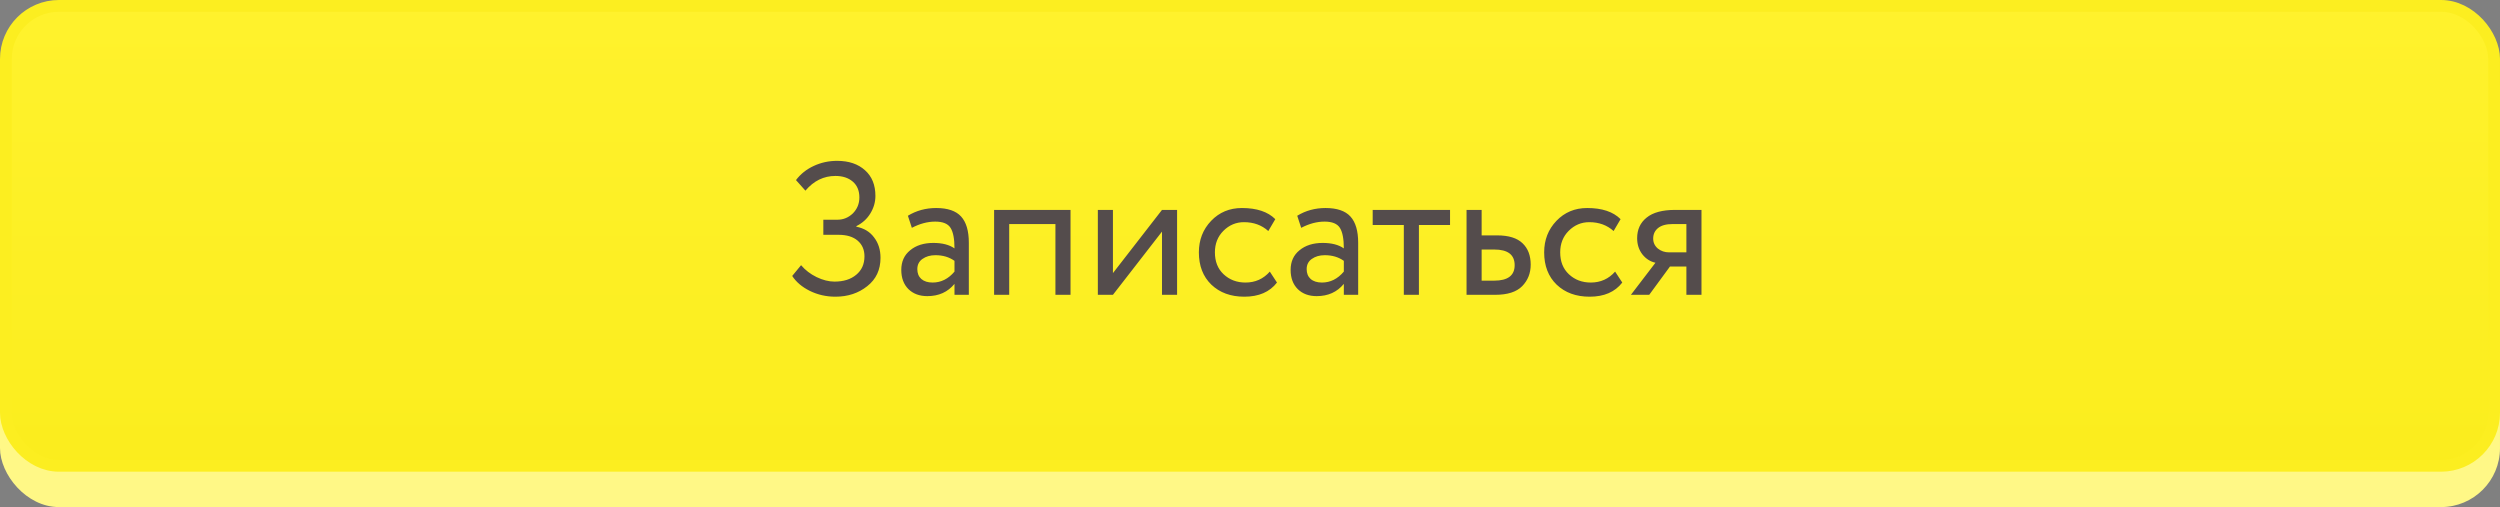
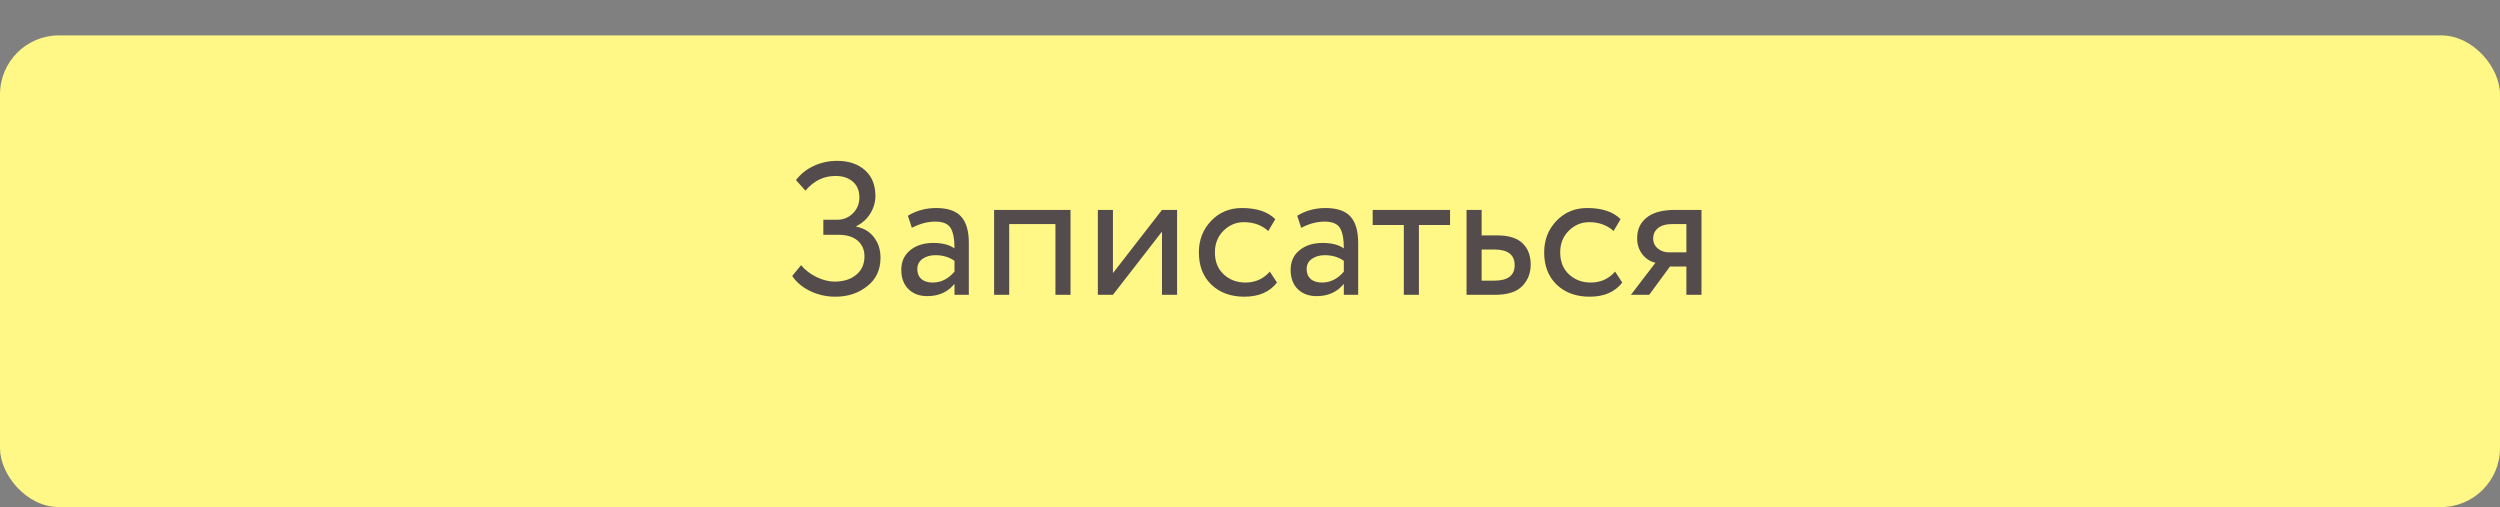
<svg xmlns="http://www.w3.org/2000/svg" width="212" height="43" viewBox="0 0 212 43" fill="none">
  <rect x="0" y="0" width="212" height="43" fill="#808080" stroke="none" />
  <rect y="3" width="212" height="40" rx="5" fill="#FFF886" />
-   <rect x="0.5" y="0.5" width="211" height="39" rx="4.5" fill="url(#paint0_linear)" stroke="#FCEE20" />
-   <path d="M70.843 25.16C70.064 25.16 69.339 24.995 68.667 24.664C68.006 24.333 67.51 23.912 67.179 23.4L67.931 22.488C68.283 22.904 68.72 23.24 69.243 23.496C69.776 23.752 70.283 23.88 70.763 23.88C71.531 23.88 72.144 23.688 72.603 23.304C73.072 22.92 73.307 22.397 73.307 21.736C73.307 21.181 73.115 20.739 72.731 20.408C72.347 20.077 71.808 19.912 71.115 19.912H69.819V18.632H71.019C71.51 18.632 71.942 18.456 72.315 18.104C72.688 17.731 72.875 17.277 72.875 16.744C72.875 16.168 72.688 15.72 72.315 15.4C71.942 15.08 71.451 14.92 70.843 14.92C69.851 14.92 69.003 15.336 68.299 16.168L67.499 15.272C67.883 14.76 68.384 14.36 69.003 14.072C69.622 13.784 70.283 13.64 70.987 13.64C71.979 13.64 72.768 13.907 73.355 14.44C73.942 14.963 74.235 15.688 74.235 16.616C74.235 17.139 74.091 17.635 73.803 18.104C73.526 18.563 73.131 18.92 72.619 19.176V19.224C73.27 19.352 73.771 19.656 74.123 20.136C74.486 20.605 74.667 21.181 74.667 21.864C74.667 22.877 74.294 23.677 73.547 24.264C72.8 24.861 71.899 25.16 70.843 25.16ZM77.325 19.32L76.989 18.296C77.704 17.859 78.504 17.64 79.389 17.64C80.36 17.64 81.064 17.88 81.501 18.36C81.938 18.84 82.157 19.581 82.157 20.584V25H80.941V24.072C80.376 24.765 79.608 25.112 78.637 25.112C77.976 25.112 77.442 24.915 77.037 24.52C76.632 24.115 76.429 23.571 76.429 22.888C76.429 22.184 76.68 21.629 77.181 21.224C77.682 20.808 78.338 20.6 79.149 20.6C79.906 20.6 80.504 20.755 80.941 21.064C80.941 20.253 80.829 19.672 80.605 19.32C80.381 18.968 79.949 18.792 79.309 18.792C78.658 18.792 77.997 18.968 77.325 19.32ZM79.085 23.96C79.8 23.96 80.418 23.651 80.941 23.032V22.12C80.493 21.8 79.954 21.64 79.325 21.64C78.888 21.64 78.52 21.747 78.221 21.96C77.933 22.163 77.789 22.451 77.789 22.824C77.789 23.176 77.901 23.453 78.125 23.656C78.36 23.859 78.68 23.96 79.085 23.96ZM90.78 25H89.5V19H85.58V25H84.3V17.8H90.78V25ZM98.537 19.64L94.377 25H93.097V17.8H94.377V23.16L98.537 17.8H99.817V25H98.537V19.64ZM107.68 23.032L108.288 23.96C107.67 24.76 106.747 25.16 105.52 25.16C104.368 25.16 103.435 24.819 102.72 24.136C102.016 23.453 101.664 22.541 101.664 21.4C101.664 20.344 102.011 19.453 102.704 18.728C103.398 18.003 104.267 17.64 105.312 17.64C106.571 17.64 107.515 17.955 108.144 18.584L107.552 19.592C106.998 19.091 106.31 18.84 105.488 18.84C104.816 18.84 104.235 19.085 103.744 19.576C103.264 20.056 103.024 20.664 103.024 21.4C103.024 22.179 103.27 22.797 103.76 23.256C104.262 23.725 104.88 23.96 105.616 23.96C106.448 23.96 107.136 23.651 107.68 23.032ZM110.341 19.32L110.005 18.296C110.719 17.859 111.519 17.64 112.405 17.64C113.375 17.64 114.079 17.88 114.517 18.36C114.954 18.84 115.173 19.581 115.173 20.584V25H113.957V24.072C113.391 24.765 112.623 25.112 111.653 25.112C110.991 25.112 110.458 24.915 110.053 24.52C109.647 24.115 109.445 23.571 109.445 22.888C109.445 22.184 109.695 21.629 110.197 21.224C110.698 20.808 111.354 20.6 112.165 20.6C112.922 20.6 113.519 20.755 113.957 21.064C113.957 20.253 113.845 19.672 113.621 19.32C113.397 18.968 112.965 18.792 112.325 18.792C111.674 18.792 111.013 18.968 110.341 19.32ZM112.101 23.96C112.815 23.96 113.434 23.651 113.957 23.032V22.12C113.509 21.8 112.97 21.64 112.341 21.64C111.903 21.64 111.535 21.747 111.237 21.96C110.949 22.163 110.805 22.451 110.805 22.824C110.805 23.176 110.917 23.453 111.141 23.656C111.375 23.859 111.695 23.96 112.101 23.96ZM119.044 19.08H116.404V17.8H122.964V19.08H120.324V25H119.044V19.08ZM126.795 25H124.363V17.8H125.643V19.96H126.955C127.936 19.96 128.656 20.184 129.115 20.632C129.574 21.069 129.803 21.672 129.803 22.44C129.803 23.165 129.563 23.773 129.083 24.264C128.603 24.755 127.84 25 126.795 25ZM126.715 21.16H125.643V23.8H126.699C127.862 23.8 128.443 23.363 128.443 22.488C128.443 21.603 127.867 21.16 126.715 21.16ZM136.961 23.032L137.569 23.96C136.951 24.76 136.028 25.16 134.801 25.16C133.649 25.16 132.716 24.819 132.001 24.136C131.297 23.453 130.945 22.541 130.945 21.4C130.945 20.344 131.292 19.453 131.985 18.728C132.679 18.003 133.548 17.64 134.593 17.64C135.852 17.64 136.796 17.955 137.425 18.584L136.833 19.592C136.279 19.091 135.591 18.84 134.769 18.84C134.097 18.84 133.516 19.085 133.025 19.576C132.545 20.056 132.305 20.664 132.305 21.4C132.305 22.179 132.551 22.797 133.041 23.256C133.543 23.725 134.161 23.96 134.897 23.96C135.729 23.96 136.417 23.651 136.961 23.032ZM142.046 17.8H144.286V25H143.006V22.6H141.614L139.854 25H138.302L140.382 22.28C139.945 22.184 139.577 21.949 139.278 21.576C138.98 21.192 138.83 20.733 138.83 20.2C138.83 19.464 139.097 18.883 139.63 18.456C140.164 18.019 140.969 17.8 142.046 17.8ZM140.19 20.232C140.19 20.573 140.324 20.856 140.59 21.08C140.857 21.293 141.172 21.4 141.534 21.4H143.006V19H141.838C141.294 19 140.884 19.112 140.606 19.336C140.329 19.56 140.19 19.859 140.19 20.232Z" fill="#544C4C" />
+   <path d="M70.843 25.16C70.064 25.16 69.339 24.995 68.667 24.664C68.006 24.333 67.51 23.912 67.179 23.4L67.931 22.488C68.283 22.904 68.72 23.24 69.243 23.496C69.776 23.752 70.283 23.88 70.763 23.88C71.531 23.88 72.144 23.688 72.603 23.304C73.072 22.92 73.307 22.397 73.307 21.736C73.307 21.181 73.115 20.739 72.731 20.408C72.347 20.077 71.808 19.912 71.115 19.912H69.819V18.632H71.019C71.51 18.632 71.942 18.456 72.315 18.104C72.688 17.731 72.875 17.277 72.875 16.744C72.875 16.168 72.688 15.72 72.315 15.4C71.942 15.08 71.451 14.92 70.843 14.92C69.851 14.92 69.003 15.336 68.299 16.168L67.499 15.272C67.883 14.76 68.384 14.36 69.003 14.072C69.622 13.784 70.283 13.64 70.987 13.64C71.979 13.64 72.768 13.907 73.355 14.44C73.942 14.963 74.235 15.688 74.235 16.616C74.235 17.139 74.091 17.635 73.803 18.104C73.526 18.563 73.131 18.92 72.619 19.176V19.224C73.27 19.352 73.771 19.656 74.123 20.136C74.486 20.605 74.667 21.181 74.667 21.864C74.667 22.877 74.294 23.677 73.547 24.264C72.8 24.861 71.899 25.16 70.843 25.16ZM77.325 19.32L76.989 18.296C77.704 17.859 78.504 17.64 79.389 17.64C80.36 17.64 81.064 17.88 81.501 18.36C81.938 18.84 82.157 19.581 82.157 20.584V25H80.941V24.072C80.376 24.765 79.608 25.112 78.637 25.112C77.976 25.112 77.442 24.915 77.037 24.52C76.632 24.115 76.429 23.571 76.429 22.888C76.429 22.184 76.68 21.629 77.181 21.224C77.682 20.808 78.338 20.6 79.149 20.6C79.906 20.6 80.504 20.755 80.941 21.064C80.941 20.253 80.829 19.672 80.605 19.32C80.381 18.968 79.949 18.792 79.309 18.792C78.658 18.792 77.997 18.968 77.325 19.32ZM79.085 23.96C79.8 23.96 80.418 23.651 80.941 23.032V22.12C80.493 21.8 79.954 21.64 79.325 21.64C78.888 21.64 78.52 21.747 78.221 21.96C77.933 22.163 77.789 22.451 77.789 22.824C77.789 23.176 77.901 23.453 78.125 23.656C78.36 23.859 78.68 23.96 79.085 23.96ZM90.78 25H89.5V19H85.58V25H84.3V17.8H90.78V25M98.537 19.64L94.377 25H93.097V17.8H94.377V23.16L98.537 17.8H99.817V25H98.537V19.64ZM107.68 23.032L108.288 23.96C107.67 24.76 106.747 25.16 105.52 25.16C104.368 25.16 103.435 24.819 102.72 24.136C102.016 23.453 101.664 22.541 101.664 21.4C101.664 20.344 102.011 19.453 102.704 18.728C103.398 18.003 104.267 17.64 105.312 17.64C106.571 17.64 107.515 17.955 108.144 18.584L107.552 19.592C106.998 19.091 106.31 18.84 105.488 18.84C104.816 18.84 104.235 19.085 103.744 19.576C103.264 20.056 103.024 20.664 103.024 21.4C103.024 22.179 103.27 22.797 103.76 23.256C104.262 23.725 104.88 23.96 105.616 23.96C106.448 23.96 107.136 23.651 107.68 23.032ZM110.341 19.32L110.005 18.296C110.719 17.859 111.519 17.64 112.405 17.64C113.375 17.64 114.079 17.88 114.517 18.36C114.954 18.84 115.173 19.581 115.173 20.584V25H113.957V24.072C113.391 24.765 112.623 25.112 111.653 25.112C110.991 25.112 110.458 24.915 110.053 24.52C109.647 24.115 109.445 23.571 109.445 22.888C109.445 22.184 109.695 21.629 110.197 21.224C110.698 20.808 111.354 20.6 112.165 20.6C112.922 20.6 113.519 20.755 113.957 21.064C113.957 20.253 113.845 19.672 113.621 19.32C113.397 18.968 112.965 18.792 112.325 18.792C111.674 18.792 111.013 18.968 110.341 19.32ZM112.101 23.96C112.815 23.96 113.434 23.651 113.957 23.032V22.12C113.509 21.8 112.97 21.64 112.341 21.64C111.903 21.64 111.535 21.747 111.237 21.96C110.949 22.163 110.805 22.451 110.805 22.824C110.805 23.176 110.917 23.453 111.141 23.656C111.375 23.859 111.695 23.96 112.101 23.96ZM119.044 19.08H116.404V17.8H122.964V19.08H120.324V25H119.044V19.08ZM126.795 25H124.363V17.8H125.643V19.96H126.955C127.936 19.96 128.656 20.184 129.115 20.632C129.574 21.069 129.803 21.672 129.803 22.44C129.803 23.165 129.563 23.773 129.083 24.264C128.603 24.755 127.84 25 126.795 25ZM126.715 21.16H125.643V23.8H126.699C127.862 23.8 128.443 23.363 128.443 22.488C128.443 21.603 127.867 21.16 126.715 21.16ZM136.961 23.032L137.569 23.96C136.951 24.76 136.028 25.16 134.801 25.16C133.649 25.16 132.716 24.819 132.001 24.136C131.297 23.453 130.945 22.541 130.945 21.4C130.945 20.344 131.292 19.453 131.985 18.728C132.679 18.003 133.548 17.64 134.593 17.64C135.852 17.64 136.796 17.955 137.425 18.584L136.833 19.592C136.279 19.091 135.591 18.84 134.769 18.84C134.097 18.84 133.516 19.085 133.025 19.576C132.545 20.056 132.305 20.664 132.305 21.4C132.305 22.179 132.551 22.797 133.041 23.256C133.543 23.725 134.161 23.96 134.897 23.96C135.729 23.96 136.417 23.651 136.961 23.032ZM142.046 17.8H144.286V25H143.006V22.6H141.614L139.854 25H138.302L140.382 22.28C139.945 22.184 139.577 21.949 139.278 21.576C138.98 21.192 138.83 20.733 138.83 20.2C138.83 19.464 139.097 18.883 139.63 18.456C140.164 18.019 140.969 17.8 142.046 17.8ZM140.19 20.232C140.19 20.573 140.324 20.856 140.59 21.08C140.857 21.293 141.172 21.4 141.534 21.4H143.006V19H141.838C141.294 19 140.884 19.112 140.606 19.336C140.329 19.56 140.19 19.859 140.19 20.232Z" fill="#544C4C" />
  <defs>
    <linearGradient id="paint0_linear" x1="106" y1="0" x2="106" y2="40" gradientUnits="userSpaceOnUse">
      <stop stop-color="#FFF22D" />
      <stop offset="1" stop-color="#FBED1D" />
    </linearGradient>
  </defs>
</svg>